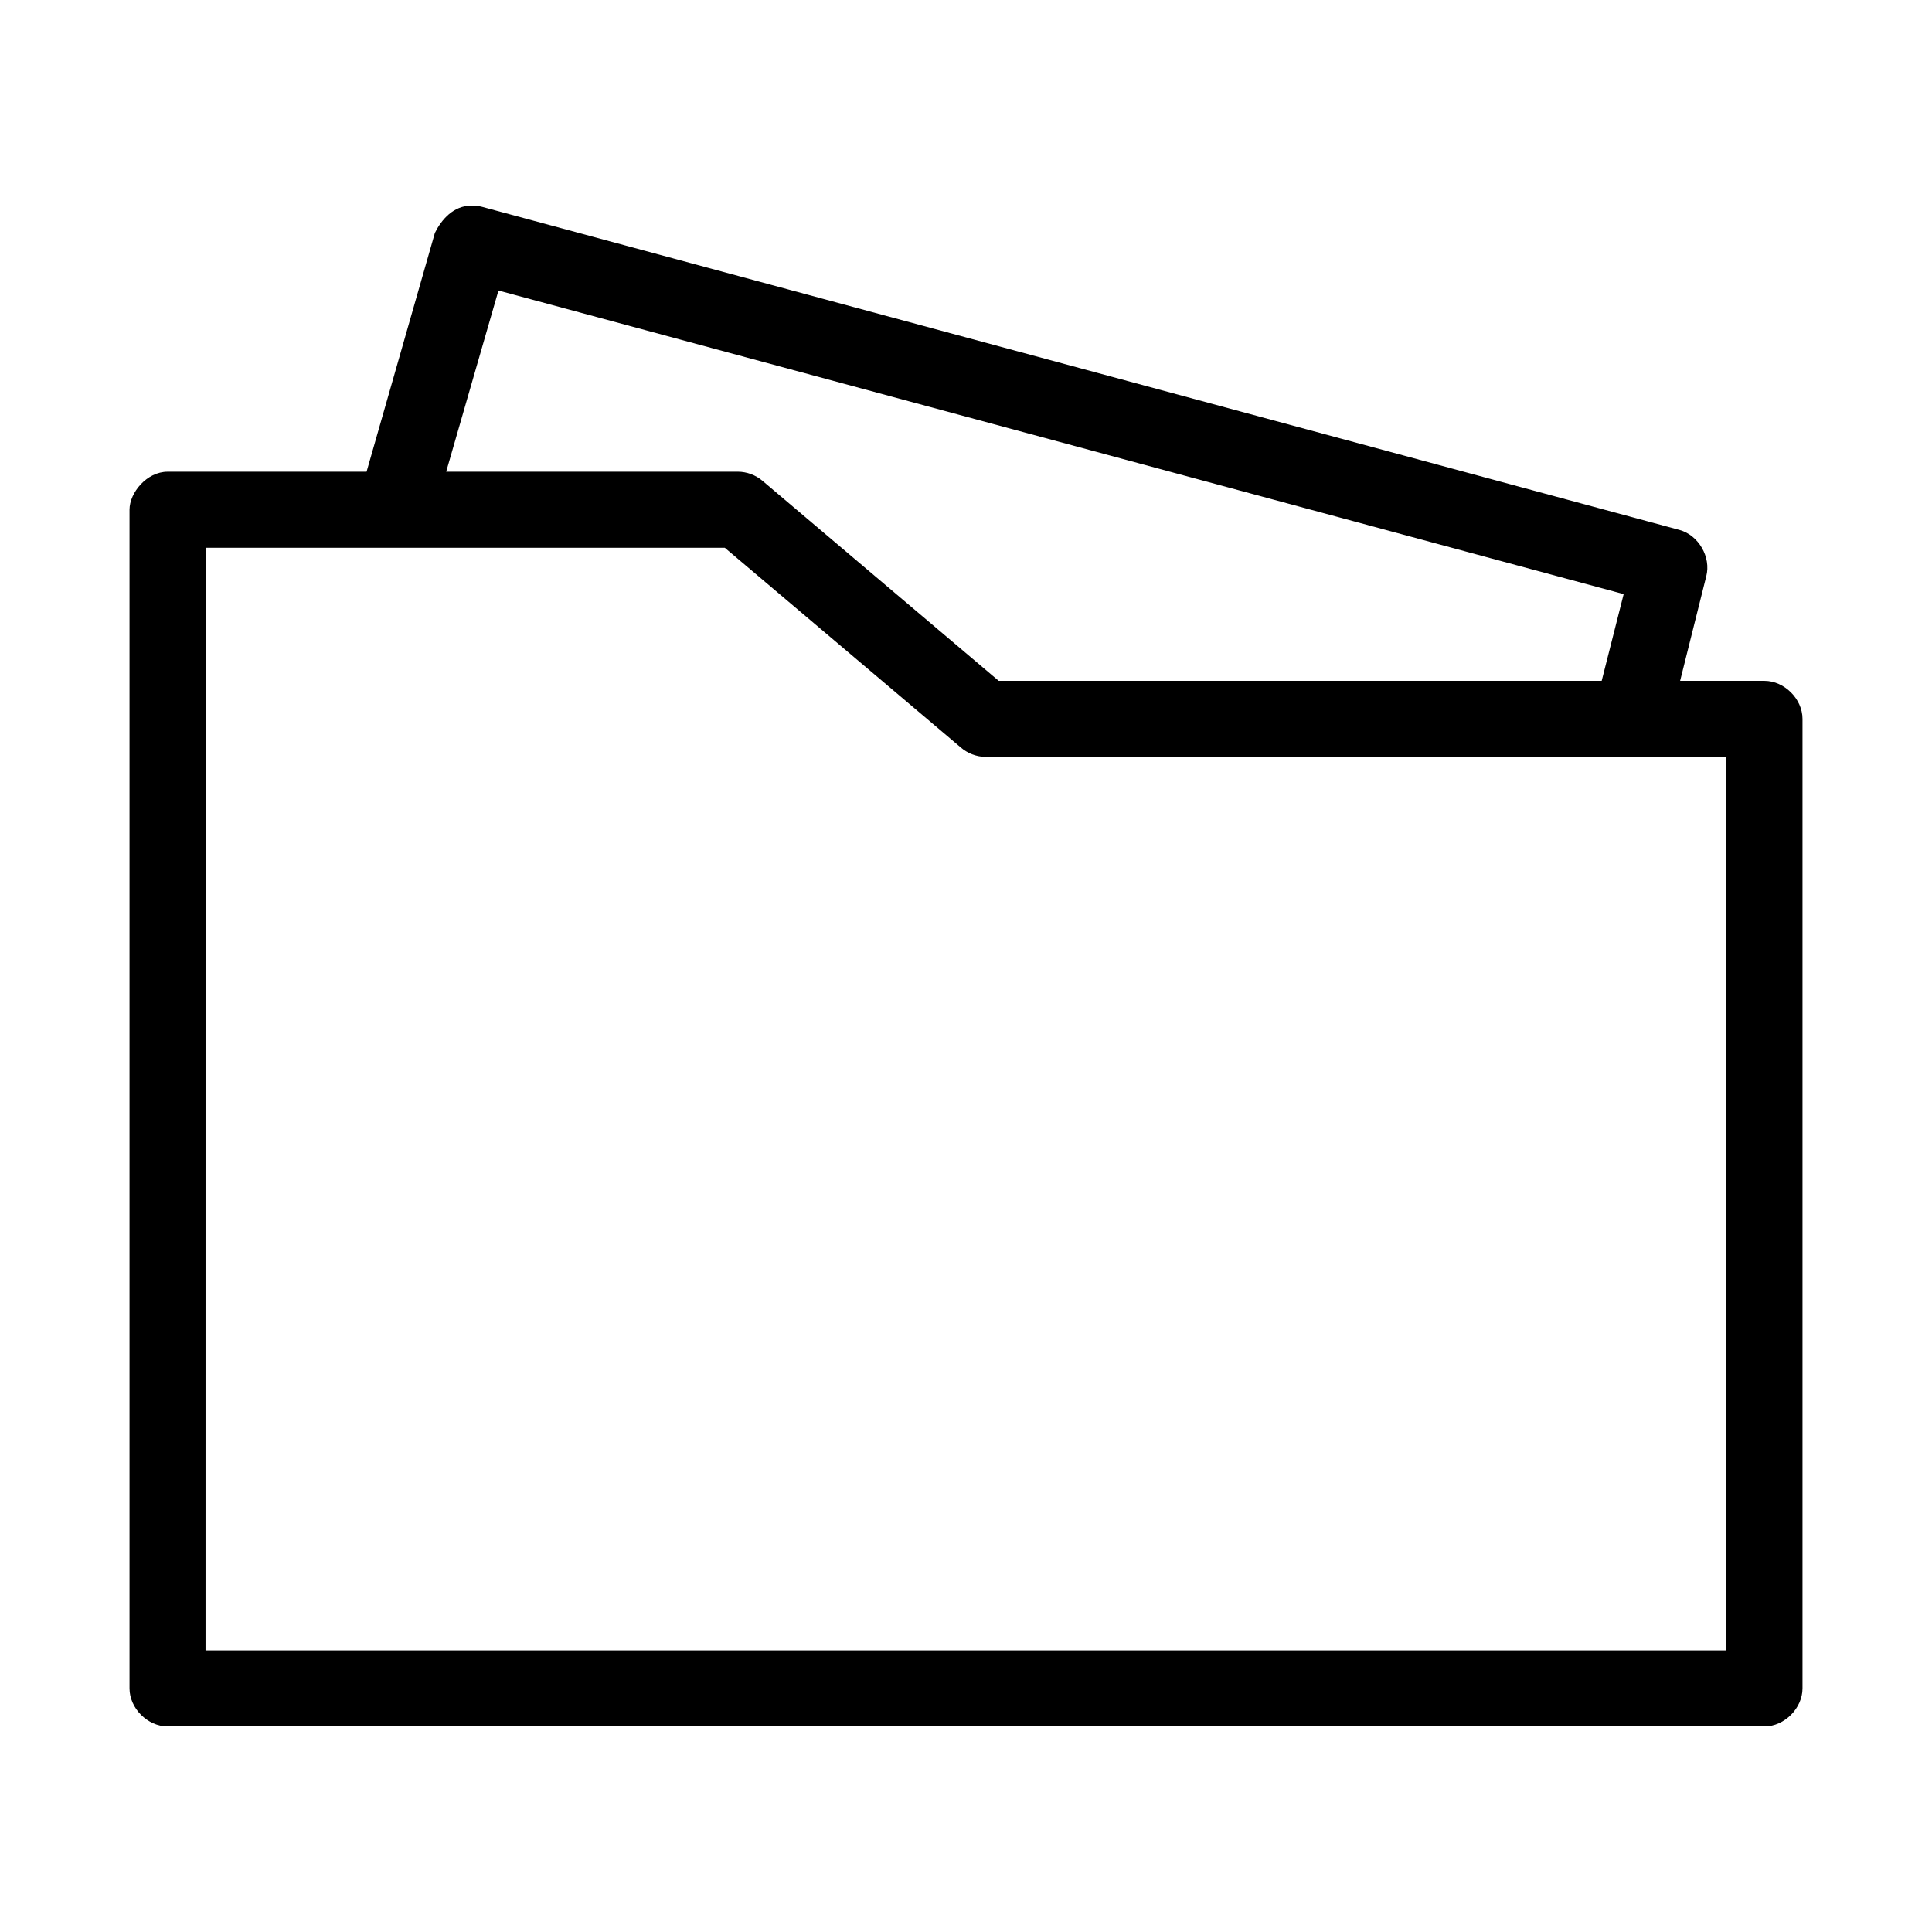
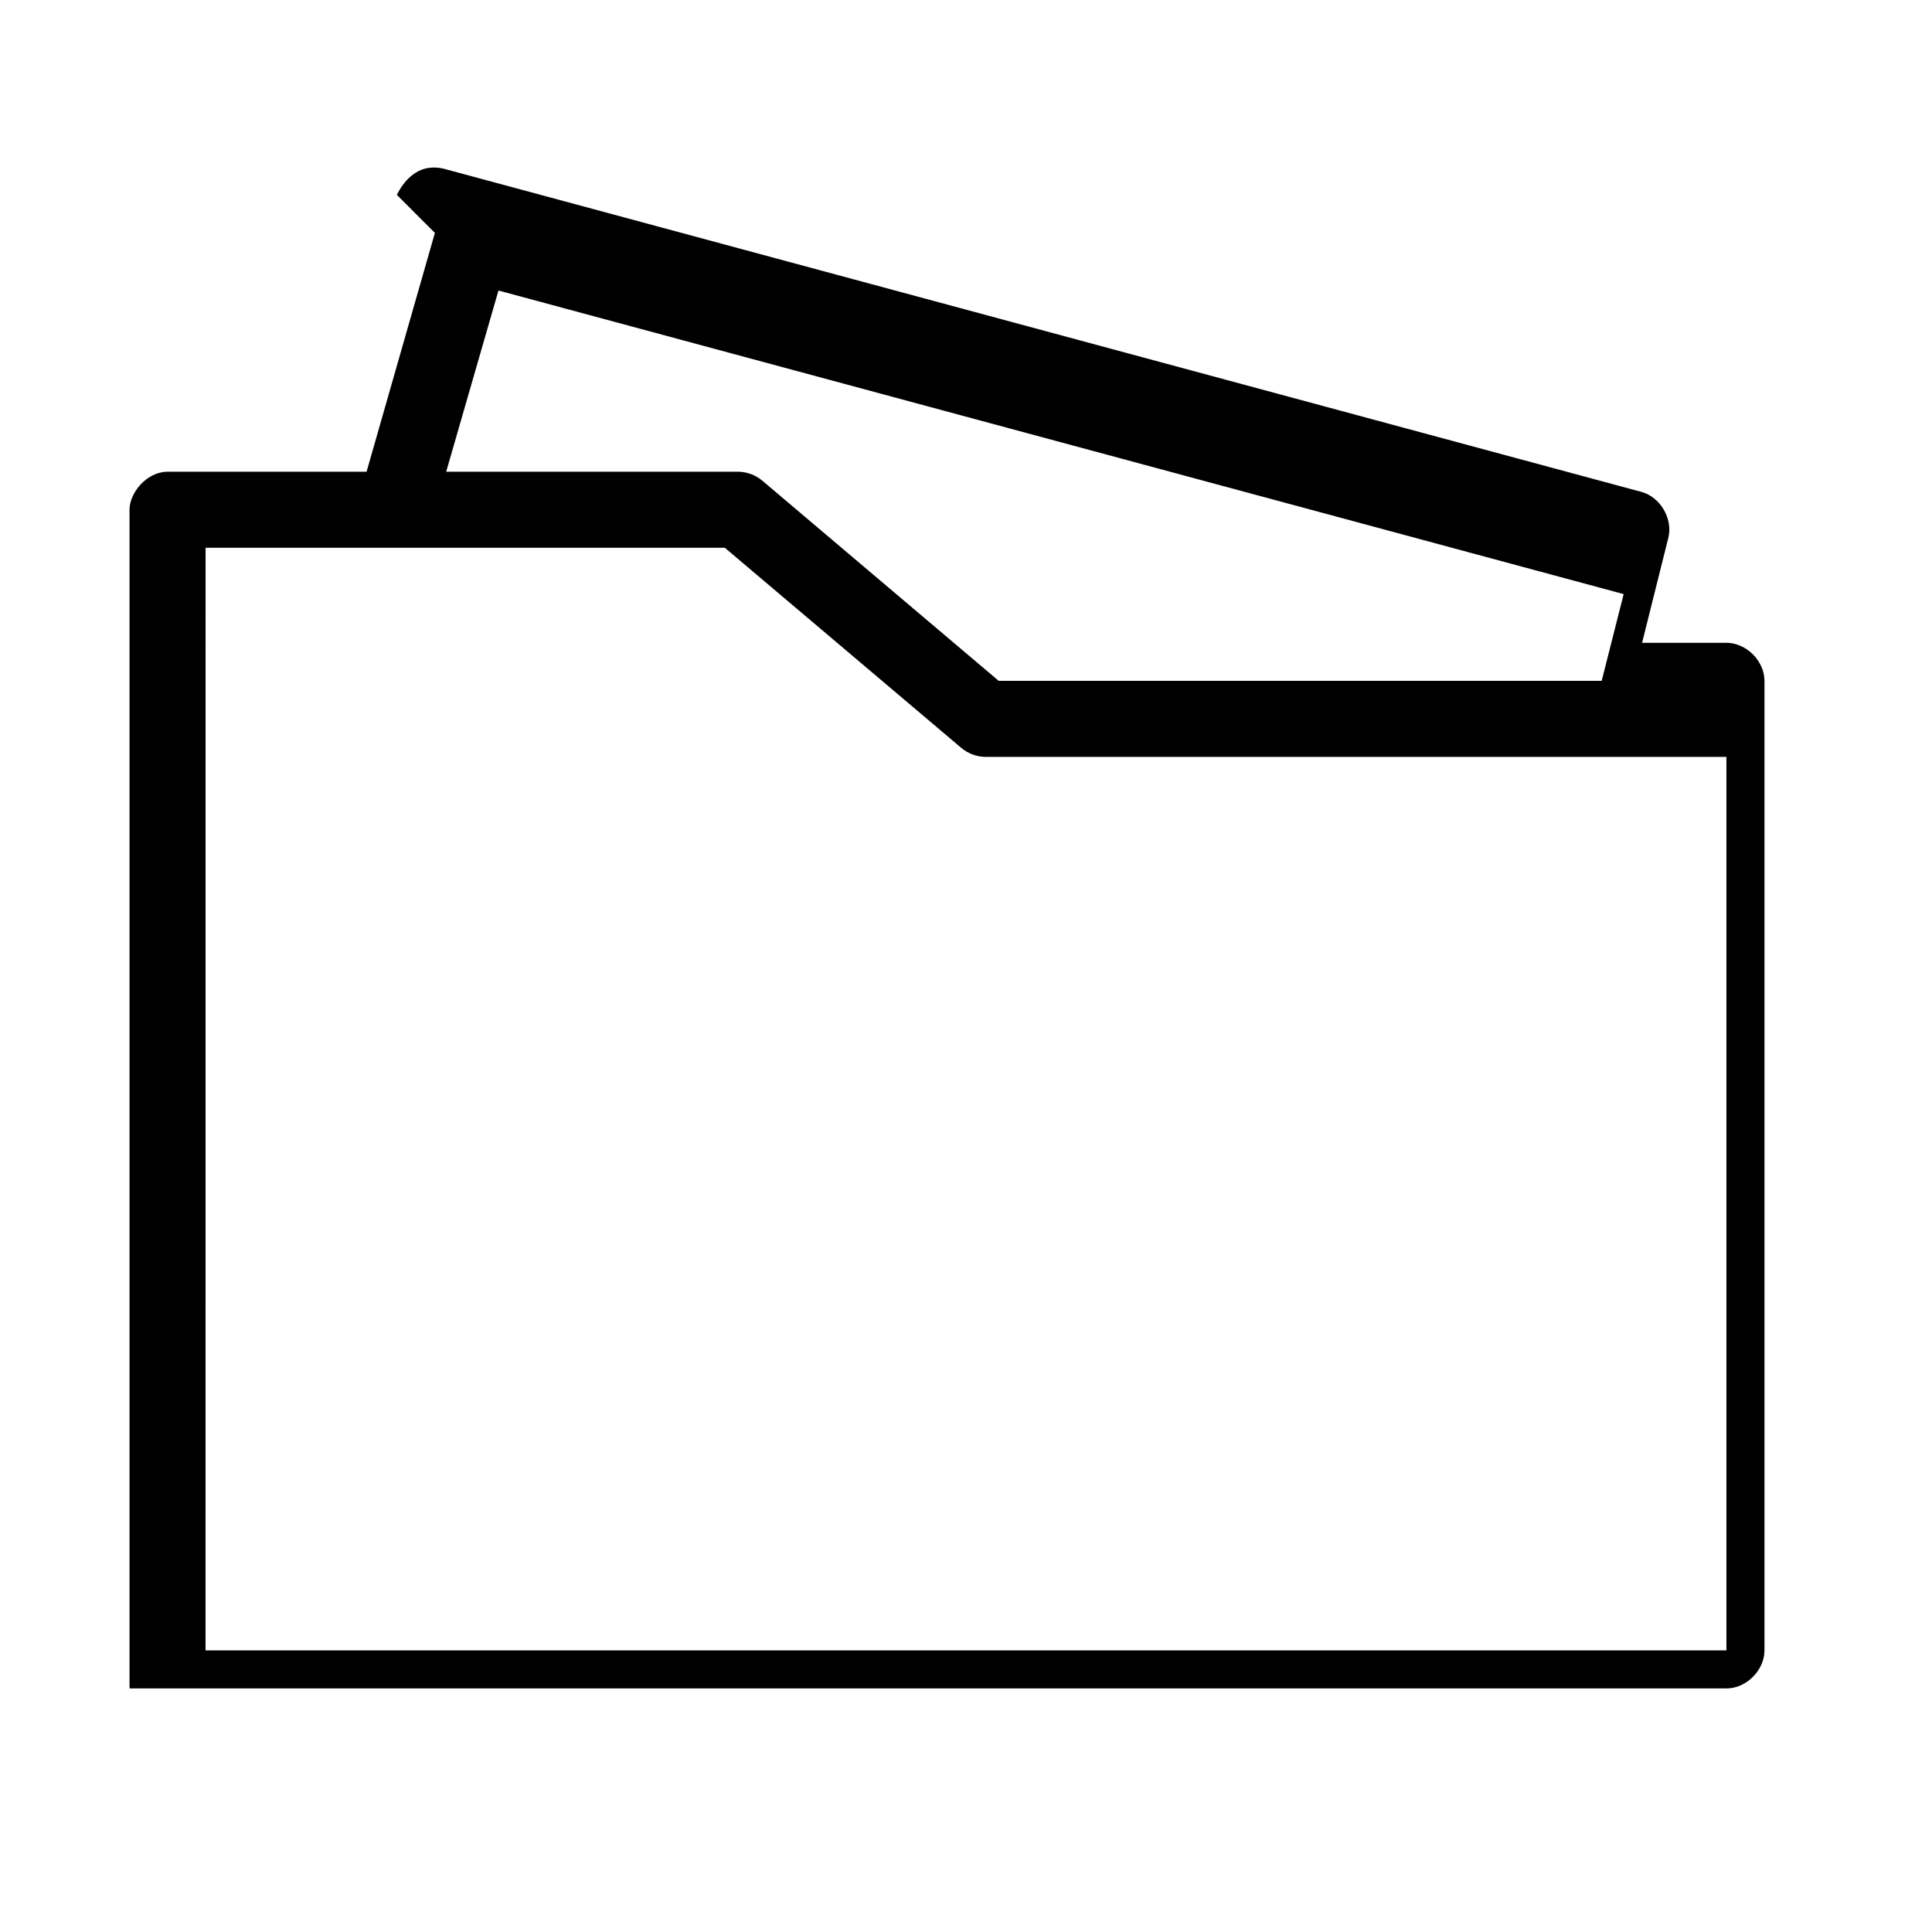
<svg xmlns="http://www.w3.org/2000/svg" fill="#000000" width="800px" height="800px" version="1.1" viewBox="144 144 512 512">
-   <path d="m259.25 205.72-18.105 63.293h-52.742c-5.484 0-10.078 5.535-10.078 10.078v312.36c0 5.273 4.801 10.074 10.078 10.078h423.2c5.277 0 10.074-4.801 10.078-10.078v-256.94c0-5.277-4.801-10.074-10.078-10.078h-22.355l6.926-27.711c1.332-5.07-2.027-10.895-7.086-12.281l-317.4-85.648c-0.914-0.23-1.844-0.316-2.676-0.316-4.891 0-8.043 3.781-9.762 7.242zm16.848 15.273 298.19 80.453-5.824 22.984h-159.8l-62.66-53.059c-1.793-1.504-4.121-2.356-6.457-2.363h-77.305zm-77.617 68.168h137.6l62.504 52.898c1.77 1.559 4.098 2.469 6.453 2.519h196.48v236.79h-403.05z" />
+   <path d="m259.25 205.72-18.105 63.293h-52.742c-5.484 0-10.078 5.535-10.078 10.078v312.36h423.2c5.277 0 10.074-4.801 10.078-10.078v-256.94c0-5.277-4.801-10.074-10.078-10.078h-22.355l6.926-27.711c1.332-5.07-2.027-10.895-7.086-12.281l-317.4-85.648c-0.914-0.23-1.844-0.316-2.676-0.316-4.891 0-8.043 3.781-9.762 7.242zm16.848 15.273 298.19 80.453-5.824 22.984h-159.8l-62.66-53.059c-1.793-1.504-4.121-2.356-6.457-2.363h-77.305zm-77.617 68.168h137.6l62.504 52.898c1.77 1.559 4.098 2.469 6.453 2.519h196.48v236.79h-403.05z" />
</svg>